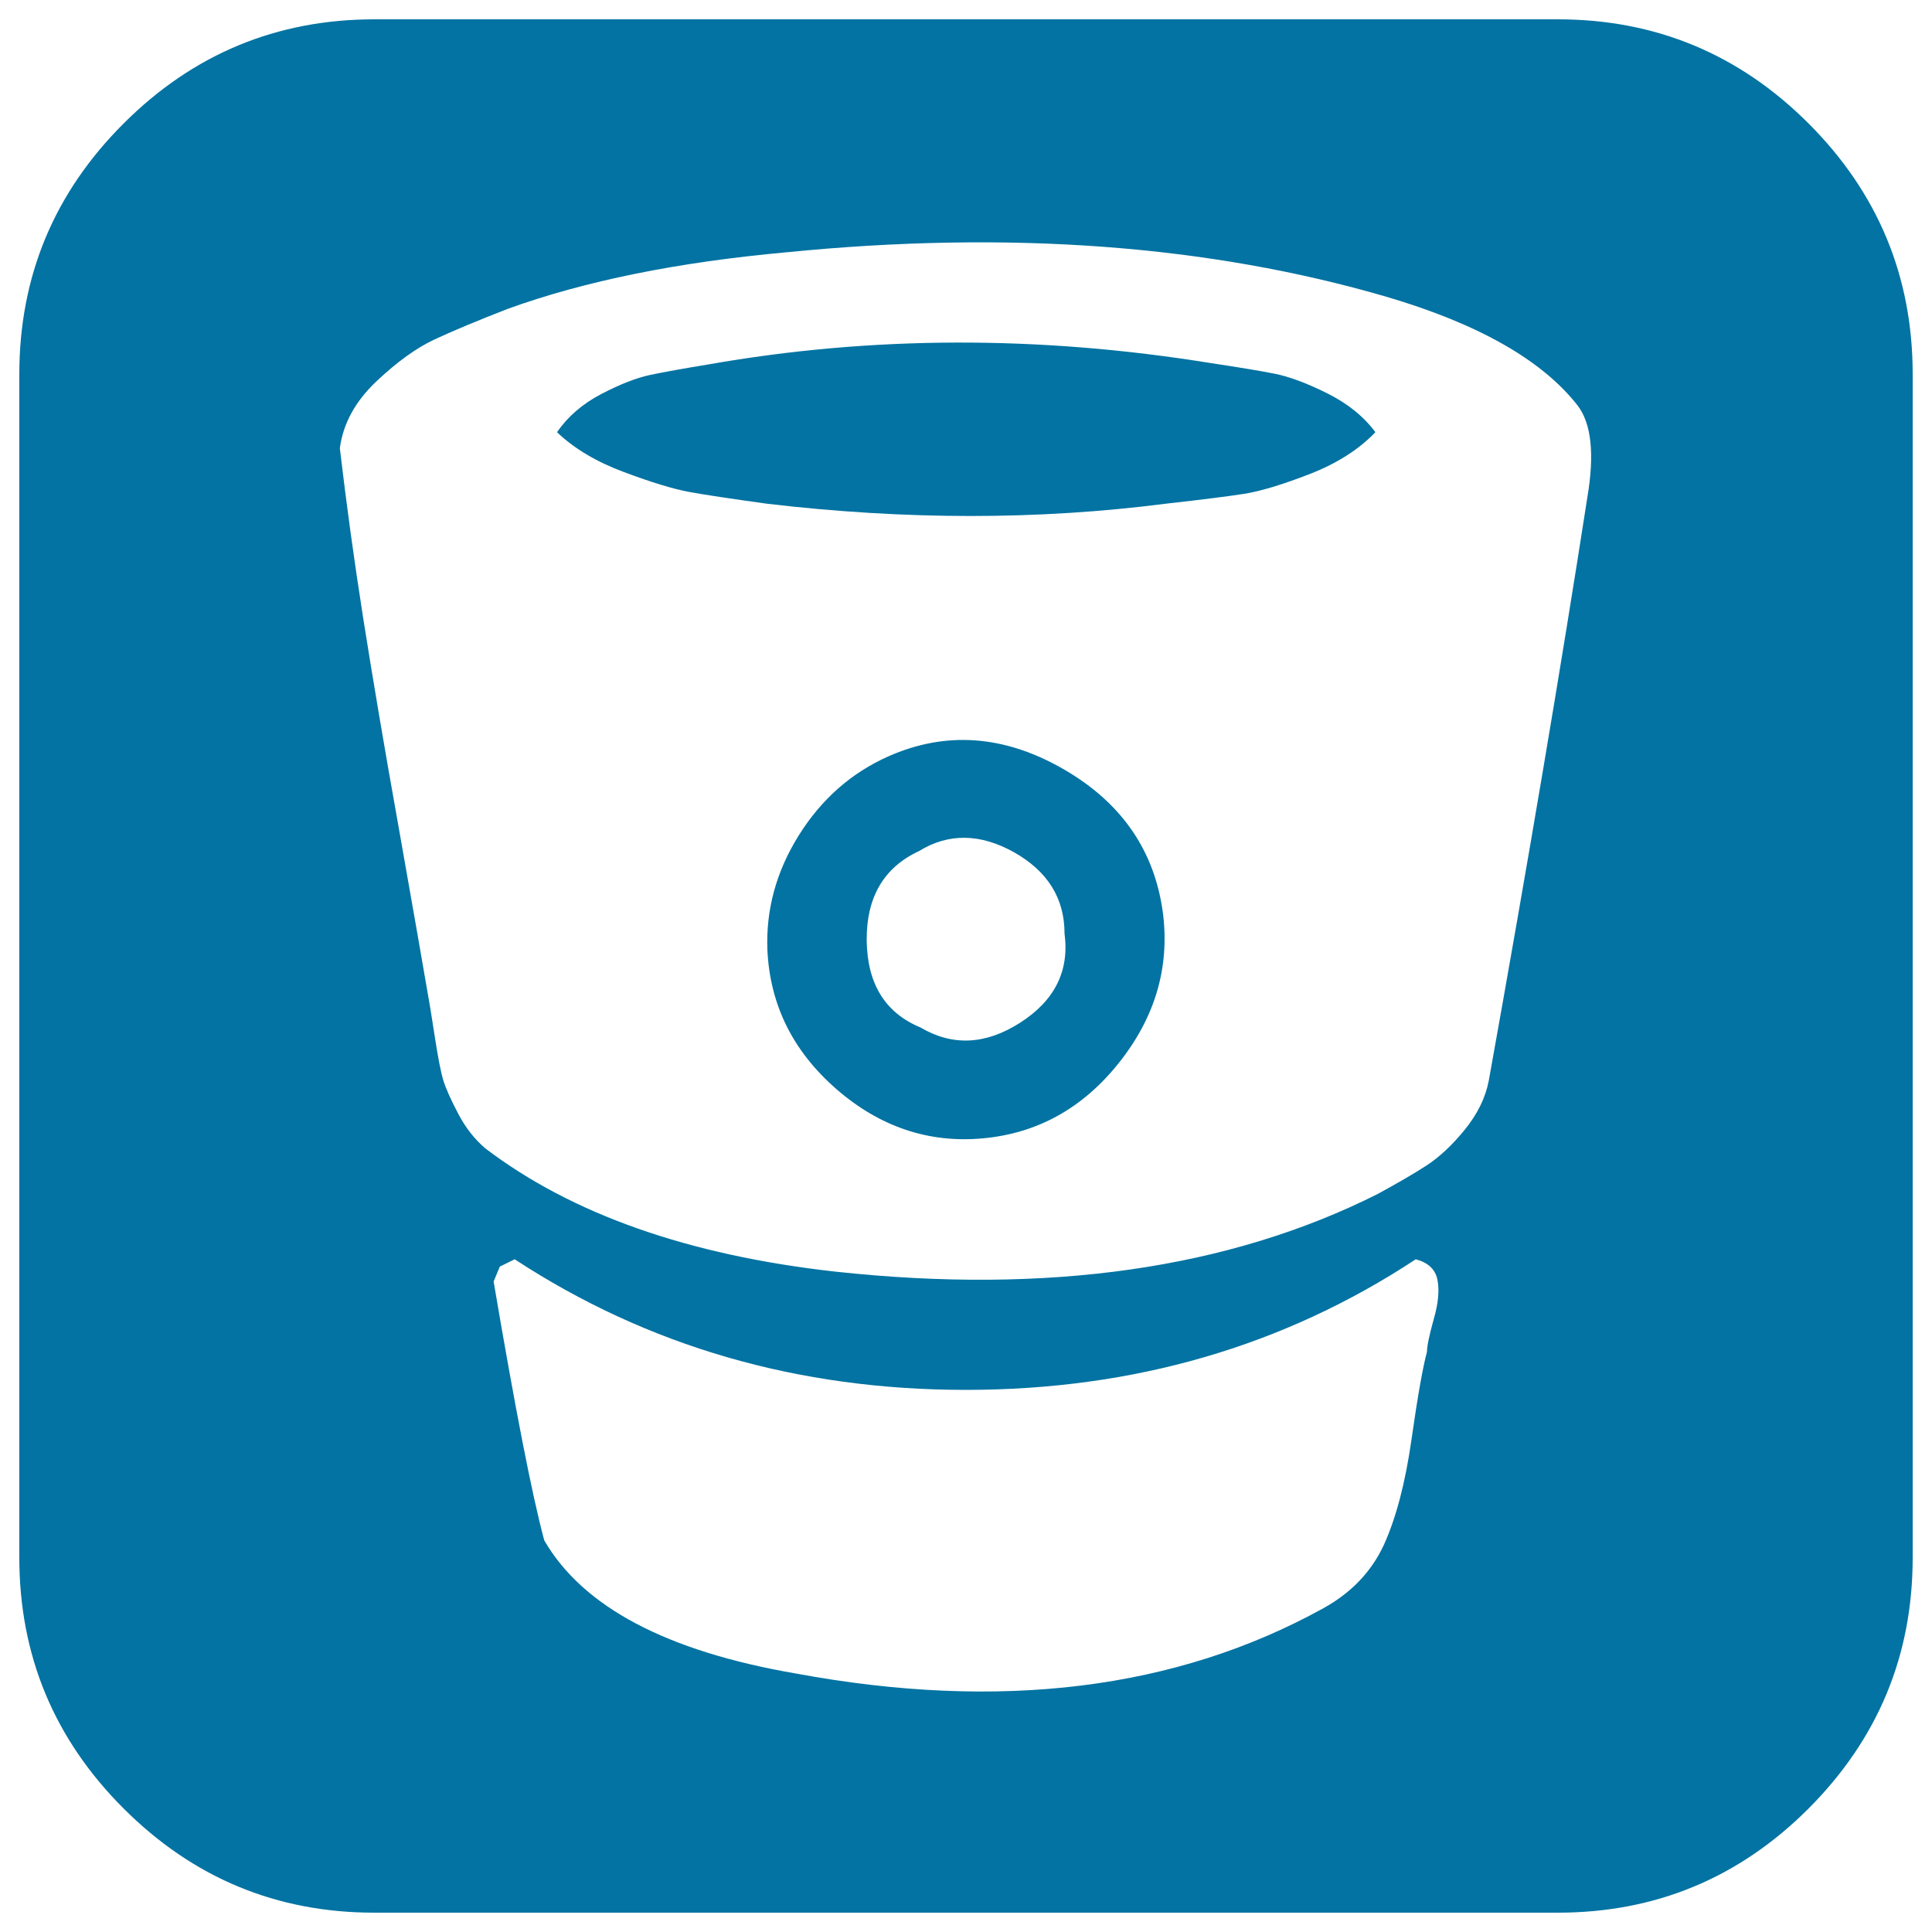
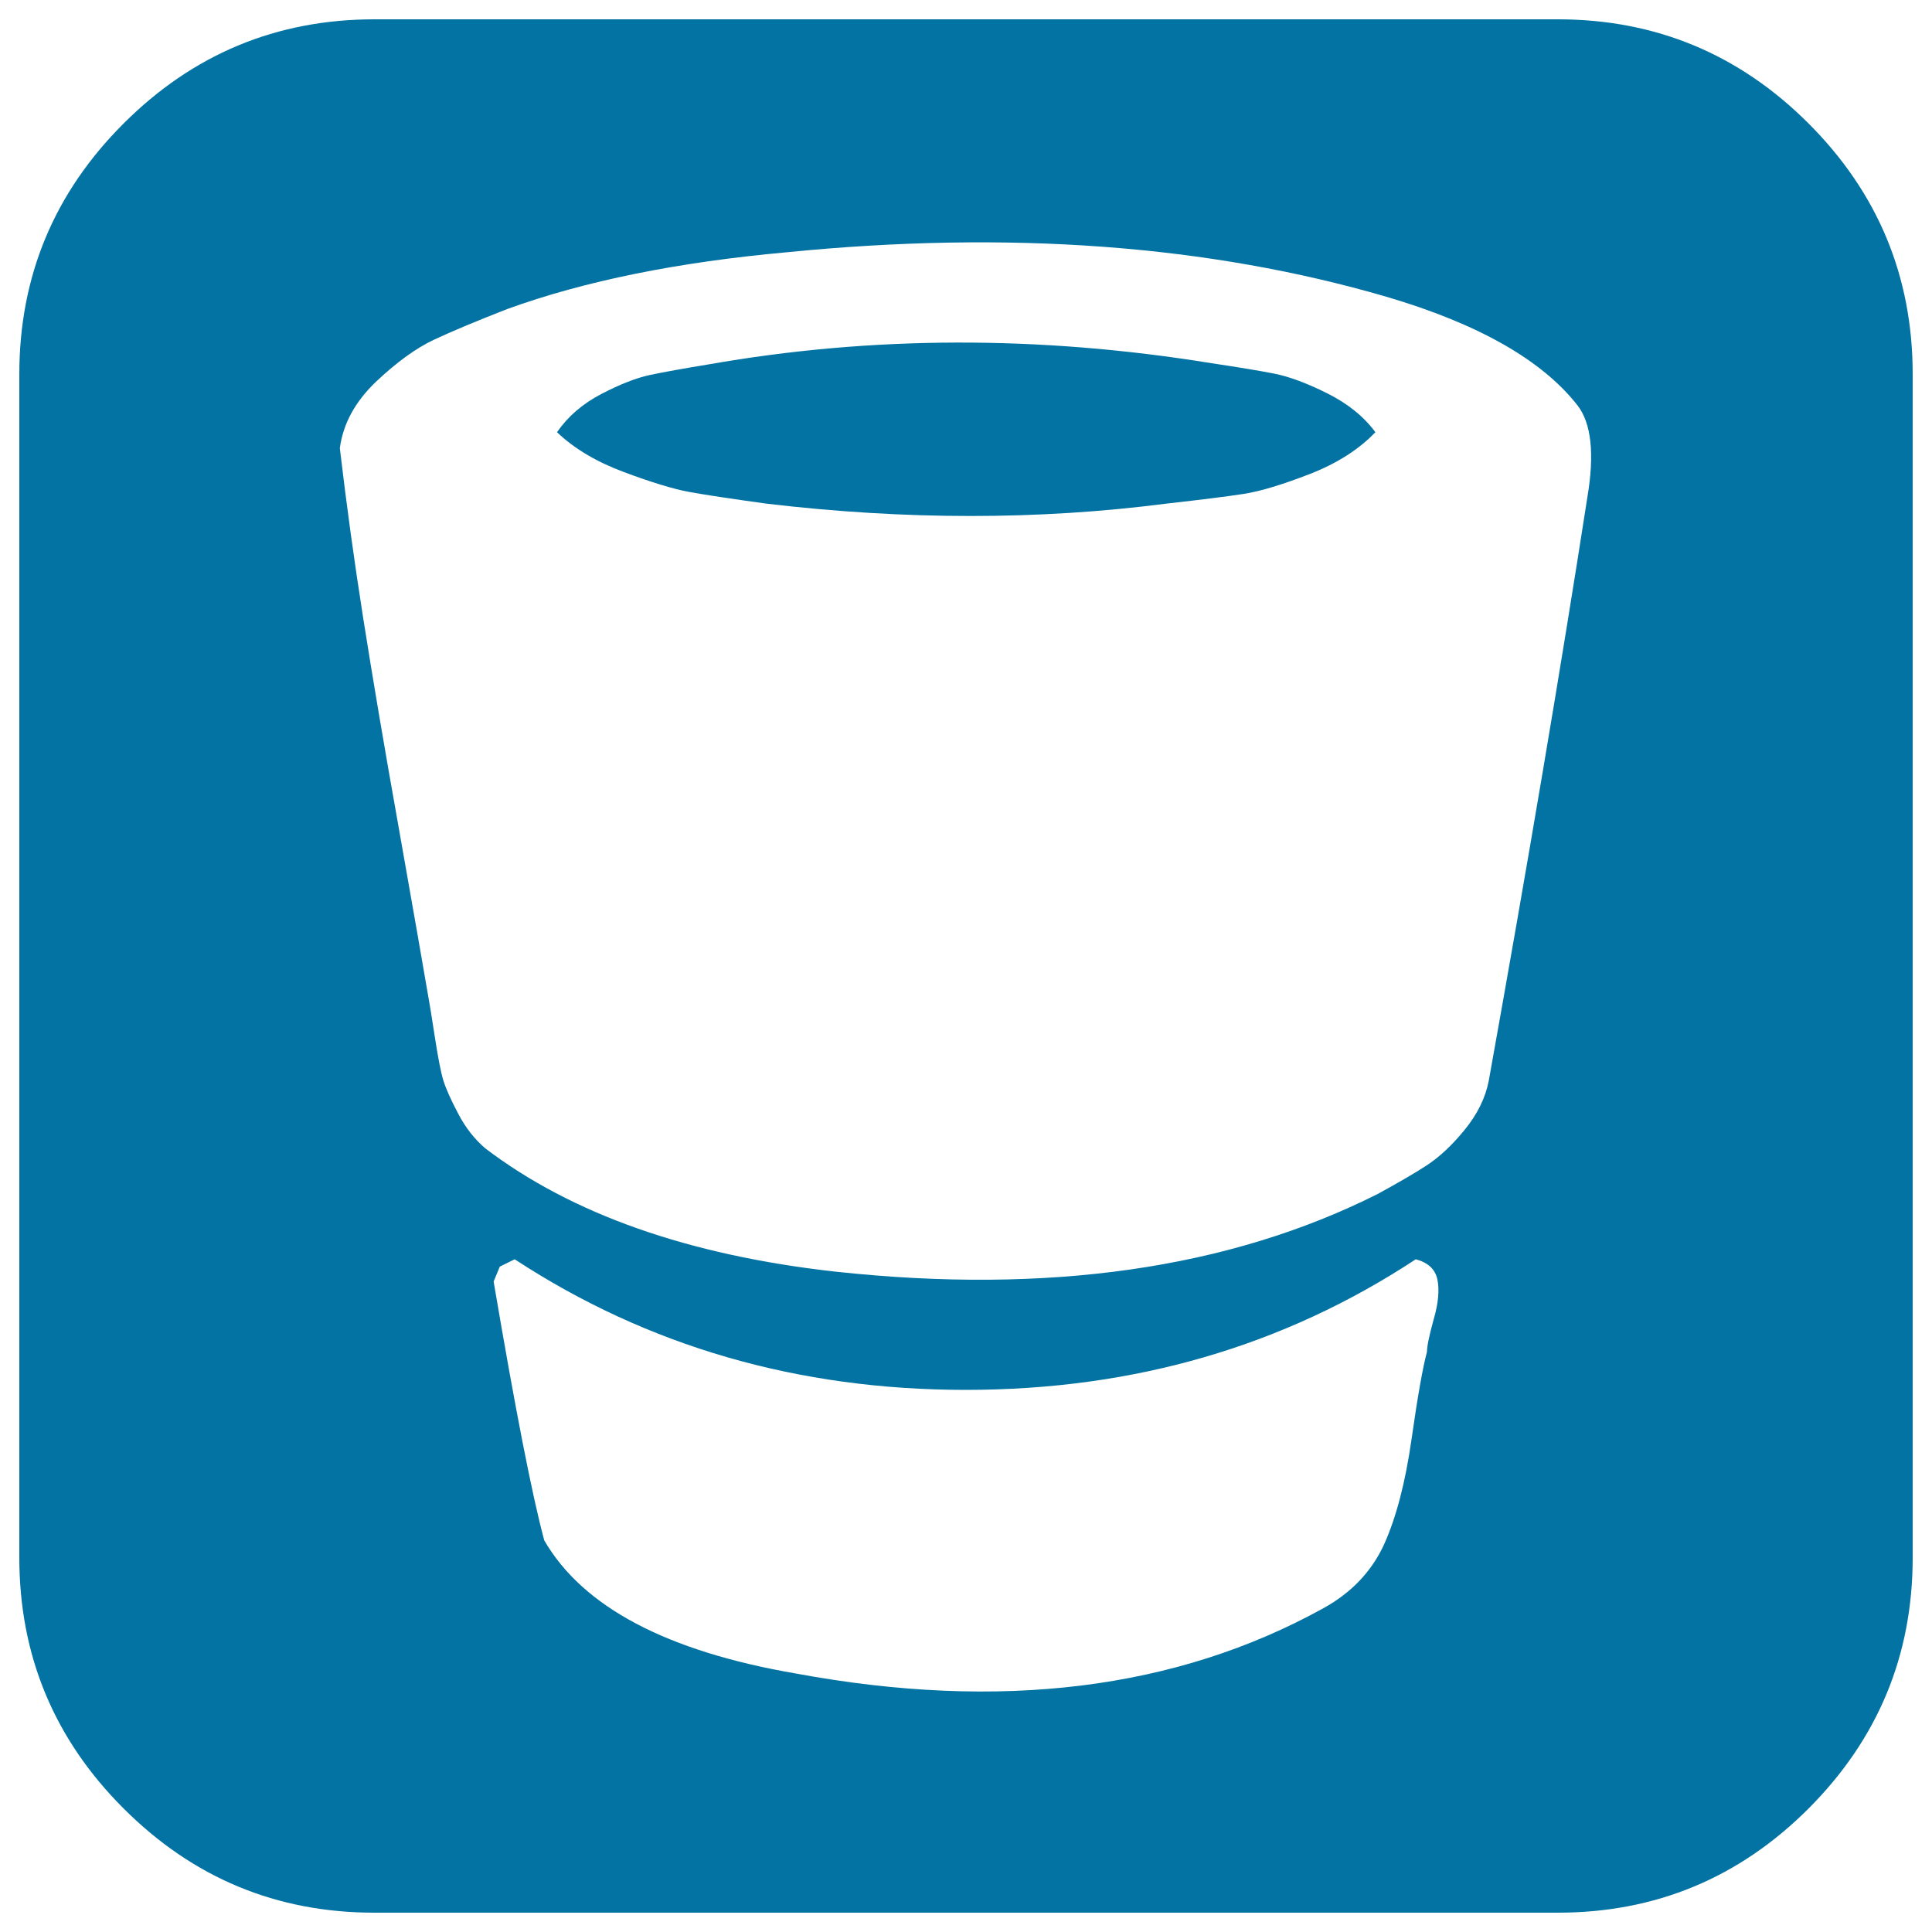
<svg xmlns="http://www.w3.org/2000/svg" viewBox="0 0 1000 1000" style="fill:#0273a2">
  <title>Bitbucket Sign SVG icon</title>
  <g>
    <g>
      <path d="M936.1,63.9C900.2,28,856.9,10,806.3,10H193.8c-50.6,0-93.9,18-129.8,53.9C28,99.8,10,143.1,10,193.7v612.5c0,50.6,18,93.9,53.9,129.8C99.9,972,143.1,990,193.8,990h612.5c50.6,0,93.9-18,129.8-53.9C972,900.1,990,856.9,990,806.2V193.7C990,143.1,972,99.8,936.1,63.9z M742.1,682.8c-2.3,8.3-3.5,13.9-3.5,16.9c-2.1,7.7-4.8,22.8-8,45.3c-3.2,22.5-8,40.7-14.3,54.6c-6.4,13.8-16.8,24.8-31.3,32.8c-76.1,42.1-167.2,53.4-273.1,33.8c-66.8-11.5-110.2-34.4-130.2-68.9c-6.4-23.8-15.1-68.5-26.2-134l3.2-7.7l7.7-3.8c68.9,45.1,146.7,67.6,233.5,67.6c86.8,0,164.4-22.5,232.9-67.6c6.4,1.7,10.1,5.2,11.2,10.5C745.1,667.7,744.5,674.5,742.1,682.8z M821.6,257.5c-13.6,87.6-30.6,188.2-51,301.8c-1.7,8.9-5.9,17.4-12.5,25.5c-6.6,8.1-13.2,14.2-19.8,18.5c-6.6,4.3-15,9.1-25.2,14.7c-77,38.7-170.6,52.1-280.7,40.2c-76.1-8.5-136.5-29.8-181.2-63.8c-5.5-4.7-10.2-10.6-14-17.9c-3.8-7.2-6.4-13-7.7-17.2c-1.3-4.2-2.8-11.9-4.5-23c-1.7-11.1-2.8-17.7-3.2-19.8c-2.6-15.3-7.7-44.4-15.3-87.4c-7.7-43-13.8-79.3-18.5-109.1c-4.7-29.8-8.7-59.1-12.1-88c1.7-12.8,8-24.2,18.8-34.5c10.8-10.2,20.8-17.4,30-21.7c9.2-4.3,21.8-9.6,38-15.9c40-14.5,88.1-24.2,144.2-29.3c115.3-11.5,218.8-3.8,310.7,23c47.6,14,80.6,32.8,98.9,56.2C823.7,219.1,825.4,235,821.6,257.5z" />
-       <path d="M550.1,397.9c-30.4-17.4-60.5-19.6-90.3-6.4c-19.1,8.5-34.6,22.1-46.3,40.8c-11.7,18.7-17.1,38.5-16.3,59.3c1.3,28.5,13.2,52.5,35.7,72.1c22.5,19.6,47.9,28.1,75.9,25.5c28.1-2.6,51.5-15.5,70.2-38.9c18.7-23.4,26.4-49.1,23-77.2C597.8,440.4,580.5,415.3,550.1,397.9z M528.1,529.3c-17.9,11.5-35.1,12.3-51.7,2.5c-18.3-7.6-27.5-22.6-27.8-45c-0.2-22.3,8.8-37.8,27.1-46.3c15.3-9.4,31.7-9.1,49.1,0.6c17.4,9.8,26.2,23.8,26.2,42.1C553.6,502.5,545.9,517.9,528.1,529.3z" />
      <path d="M687,203.6c-10.6-5.3-19.8-8.7-27.4-10.2c-7.6-1.5-18.5-3.3-32.5-5.4c-89.3-14.5-176.1-14.2-260.3,0.6c-12.8,2.1-22.8,3.9-30,5.4s-15.7,4.8-25.5,9.9c-9.8,5.1-17.4,11.7-23,19.8c8.9,8.5,20.5,15.4,34.8,20.7c14.2,5.3,25.4,8.7,33.5,10.2c8.1,1.5,21.5,3.5,40.2,6.1c71.9,8.5,140.8,8.5,206.7,0c18.7-2.1,32.2-3.8,40.5-5.1c8.3-1.3,19.6-4.7,33.8-10.2c14.2-5.5,25.6-12.8,34.1-21.7C705.9,215.6,697.6,208.9,687,203.6z" />
    </g>
  </g>
</svg>